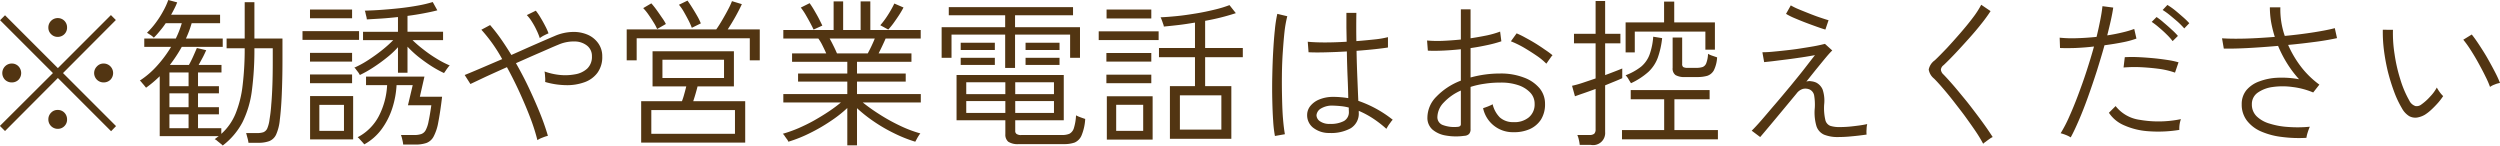
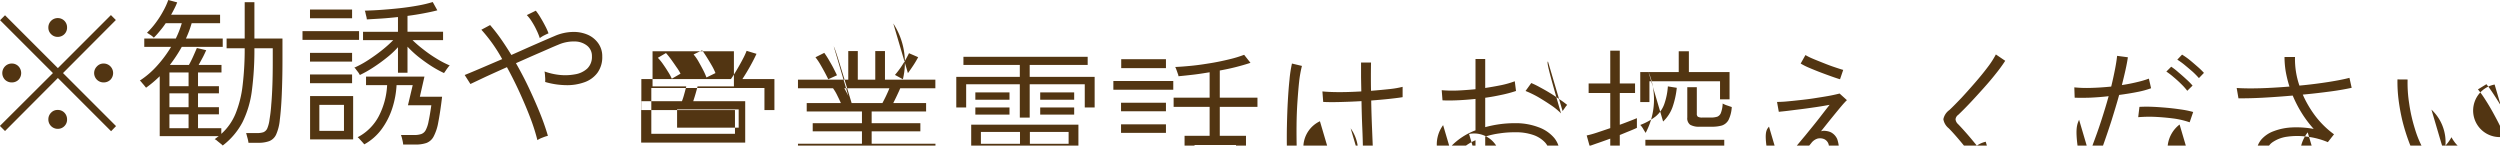
<svg xmlns="http://www.w3.org/2000/svg" width="283.31" height="16.5" viewBox="0 0 283.31 16.5">
  <defs>
    <style>
      .cls-1 {
        fill: #523512;
        fill-rule: evenodd;
      }
    </style>
  </defs>
-   <path id="information-txt.svg" class="cls-1" d="M1162.84,6737.17l-6.01-6.01,5.99-6.01-0.56-.56-6.01,6.01-5.99-5.99-0.56.56,5.99,5.99-6.01,5.99,0.58,0.58,5.99-6.01,6.03,6.03Zm-11.05-5.25a1.113,1.113,0,0,0,0-1.52,1.035,1.035,0,0,0-.76-0.32,1.057,1.057,0,0,0-.77.32,1.087,1.087,0,0,0,0,1.52,1.08,1.08,0,0,0,.77.3A1.057,1.057,0,0,0,1151.79,6731.92Zm10.41,0a1.087,1.087,0,0,0,0-1.52,1.057,1.057,0,0,0-.77-0.32,1,1,0,0,0-.75.32,1.06,1.06,0,0,0,.75,1.82A1.08,1.08,0,0,0,1162.2,6731.92Zm-5.21,5.25a1.018,1.018,0,0,0,.3-0.75,1.08,1.08,0,0,0-.3-0.77,1.026,1.026,0,0,0-.76-0.31,0.989,0.989,0,0,0-.75.31,1.048,1.048,0,0,0-.31.77,1.058,1.058,0,0,0,1.06,1.06A1.026,1.026,0,0,0,1156.99,6737.17Zm0-10.42a1.041,1.041,0,0,0,.3-0.76,1.042,1.042,0,0,0-1.06-1.06,1.058,1.058,0,0,0-1.06,1.06,1.01,1.01,0,0,0,.31.76,1.026,1.026,0,0,0,.75.31A1.066,1.066,0,0,0,1156.99,6726.75Zm20.18,9.98a11.218,11.218,0,0,0,1.06-3.55,35.583,35.583,0,0,0,.29-4.83h2.08v1.55c0,0.9-.01,1.76-0.04,2.59s-0.07,1.58-.13,2.24a15.89,15.89,0,0,1-.19,1.65,3.779,3.779,0,0,1-.27,1.07,0.825,0.825,0,0,1-.45.42,2.246,2.246,0,0,1-.7.09h-1.24c0.04,0.11.08,0.28,0.14,0.5a4.1,4.1,0,0,1,.13.6h1.1a3.482,3.482,0,0,0,1.26-.19,1.453,1.453,0,0,0,.77-0.74,5.277,5.277,0,0,0,.42-1.68c0.09-.71.17-1.65,0.22-2.83s0.08-2.46.08-3.83v-2.54h-3.18v-4.12h-1.1v4.12h-2.05v1.1h2.05a34.36,34.36,0,0,1-.23,4.16,12.266,12.266,0,0,1-.79,3.21,6.254,6.254,0,0,1-1.63,2.33v-0.64h-2.64v-1.57h2.37v-0.81h-2.37v-1.57h2.37v-0.81h-2.37v-1.56h2.66v-0.85h-2.59c0.15-.27.31-0.56,0.46-0.84s0.28-.57.4-0.83l-1.06-.25c-0.11.26-.25,0.58-0.41,0.94s-0.33.69-.49,0.98h-2.16a16.482,16.482,0,0,0,1.35-2.05h4.64v-0.94h-4.17c0.13-.28.25-0.57,0.36-0.86s0.2-.58.29-0.88h3.22v-0.96h-5.55c0.14-.24.26-0.47,0.38-0.71a6.974,6.974,0,0,0,.31-0.69l-1.01-.27a7.883,7.883,0,0,1-.56,1.23,10.62,10.62,0,0,1-.86,1.35,8.777,8.777,0,0,1-.99,1.13c0.09,0.06.22,0.14,0.39,0.25a2.184,2.184,0,0,1,.38.31,8.808,8.808,0,0,0,.7-0.78,9.226,9.226,0,0,0,.65-0.86h1.82a10.717,10.717,0,0,1-.68,1.74h-3.57v0.94h3.04a13.657,13.657,0,0,1-1.57,2.12,9.773,9.773,0,0,1-1.97,1.7,1.125,1.125,0,0,1,.21.22c0.1,0.12.2,0.23,0.29,0.34s0.16,0.2.2,0.25c0.28-.2.54-0.4,0.8-0.62s0.51-.45.75-0.68v6.79h6.69a2.391,2.391,0,0,0-.22.16l-0.24.18a1.03,1.03,0,0,1,.28.19c0.12,0.1.25,0.2,0.37,0.3a1.73,1.73,0,0,1,.26.23A7.986,7.986,0,0,0,1177.17,6736.73Zm-8.28-.89h2.17v1.57h-2.17v-1.57Zm0-2.38h2.17v1.57h-2.17v-1.57Zm0-2.37h2.17v1.56h-2.17v-1.56Zm23.07-.55a18.153,18.153,0,0,0,1.54-1.11,10.08,10.08,0,0,0,1.29-1.2v2.89h1.08v-2.95a11.611,11.611,0,0,0,1.24,1.15c0.47,0.37.95,0.72,1.45,1.04a12.511,12.511,0,0,0,1.45.8c0.03-.05.09-0.13,0.18-0.26a4.444,4.444,0,0,1,.27-0.38,0.908,0.908,0,0,1,.2-0.22,10.859,10.859,0,0,1-1.5-.78,14.766,14.766,0,0,1-1.5-1.04,14.114,14.114,0,0,1-1.22-1.05h3.46v-0.95h-4.03v-1.8c0.63-.08,1.25-0.18,1.83-0.29s1.11-.22,1.55-0.34l-0.52-.94a13.965,13.965,0,0,1-1.68.4q-0.99.18-2.07,0.3c-0.73.08-1.44,0.14-2.13,0.19s-1.3.07-1.82,0.09a0.991,0.991,0,0,1,.08.26c0.03,0.14.06,0.28,0.1,0.42a1.873,1.873,0,0,1,.05.31c0.49-.03,1.04-0.06,1.66-0.1s1.23-.1,1.87-0.17v1.67h-3.96v0.95h3.42a13.735,13.735,0,0,1-1.25,1.12c-0.51.41-1.05,0.79-1.6,1.15a11.236,11.236,0,0,1-1.56.85,0.569,0.569,0,0,1,.2.21c0.09,0.11.18,0.23,0.27,0.35a2.555,2.555,0,0,1,.16.27A12.975,12.975,0,0,0,1191.96,6730.54Zm4.81,8.72a3.715,3.715,0,0,0,1.25-.18,1.536,1.536,0,0,0,.81-0.73,5.431,5.431,0,0,0,.53-1.63c0.14-.72.29-1.68,0.43-2.88h-2.52l0.52-2.28h-6.62v0.97h2.39a8.547,8.547,0,0,1-.92,3.47,5.623,5.623,0,0,1-2.42,2.43,1.219,1.219,0,0,1,.22.21l0.32,0.35c0.1,0.12.18,0.2,0.21,0.25a6.073,6.073,0,0,0,1.98-1.74,8.334,8.334,0,0,0,1.19-2.34,10.264,10.264,0,0,0,.49-2.63h1.83l-0.54,2.28h2.65c-0.11.76-.21,1.36-0.31,1.81a3.387,3.387,0,0,1-.33,1.01,0.923,0.923,0,0,1-.5.44,2.417,2.417,0,0,1-.79.11h-1.51a3.14,3.14,0,0,1,.15.52,3.183,3.183,0,0,1,.1.56h1.39Zm-7.06-.58v-4.91h-4.88v4.91h4.88Zm-3.83-3.92h2.79v2.95h-2.79v-2.95Zm4.5-7.36v-0.99h-6.41v0.99h6.41Zm-0.79,4.91v-0.99h-4.77v0.99h4.77Zm0-2.45v-0.99h-4.77v0.99h4.77Zm0-4.91v-0.99h-4.77v0.99h4.77Zm21.59,13.52a4.169,4.169,0,0,1,.6-0.2,26.657,26.657,0,0,0-.88-2.52c-0.37-.92-0.79-1.87-1.25-2.85s-0.96-1.93-1.49-2.86c0.91-.4,1.8-0.8,2.66-1.17s1.56-.69,2.11-0.91a4.352,4.352,0,0,1,1.93-.38,2.271,2.271,0,0,1,1.38.49,1.479,1.479,0,0,1,.53,1.18,1.839,1.839,0,0,1-.53,1.4,2.662,2.662,0,0,1-1.37.65,6.1,6.1,0,0,1-1.77.07,7.3,7.3,0,0,1-1.7-.39,3.715,3.715,0,0,1,.06.59,3.081,3.081,0,0,1,.01.6,8.875,8.875,0,0,0,2.34.36,5.717,5.717,0,0,0,2.08-.32,3.122,3.122,0,0,0,1.49-1.06,3,3,0,0,0,.56-1.88,2.494,2.494,0,0,0-.45-1.48,2.858,2.858,0,0,0-1.19-.97,4.035,4.035,0,0,0-1.74-.32,5.437,5.437,0,0,0-2.06.48c-0.55.23-1.26,0.54-2.13,0.92s-1.78.79-2.73,1.21c-0.41-.67-0.82-1.3-1.22-1.87s-0.81-1.08-1.19-1.52l-0.99.53a17.327,17.327,0,0,1,2.36,3.33c-0.87.37-1.68,0.72-2.43,1.04s-1.37.58-1.82,0.76l0.65,1.02,1.73-.82c0.74-.34,1.54-0.7,2.41-1.09,0.51,0.94,1,1.91,1.45,2.9s0.86,1.96,1.21,2.88a21.674,21.674,0,0,1,.79,2.49A2.7,2.7,0,0,1,1211.18,6738.47Zm0.15-11.57c0.22-.11.39-0.19,0.52-0.24a6.146,6.146,0,0,0-.37-0.83c-0.16-.31-0.33-0.62-0.52-0.93a6.649,6.649,0,0,0-.55-0.81l-1.02.5a4.189,4.189,0,0,1,.59.77,7.909,7.909,0,0,1,.52.95,6.386,6.386,0,0,1,.36.89A3.274,3.274,0,0,1,1211.33,6726.9Zm22.81,12.14v-4.69h-5.89c0.08-.24.17-0.52,0.26-0.83s0.17-.6.23-0.85h4.12v-3.98h-9.22v3.98h3.82c-0.06.25-.13,0.53-0.22,0.84a7.554,7.554,0,0,1-.27.84h-4.62v4.69h11.79Zm-10.64-3.69h9.48v2.69h-9.48v-2.69Zm-1.66-5.63v-2.5h12.82v2.5h1.13v-3.51h-3.63c0.3-.46.6-0.95,0.9-1.49s0.53-1,.7-1.37l-1.12-.34a7.827,7.827,0,0,1-.42.91c-0.2.39-.42,0.78-0.66,1.19s-0.47.78-.7,1.1h-10.15v3.51h1.13Zm2.92-.07h6.98v2.07h-6.98v-2.07Zm4.35-4.12a6.318,6.318,0,0,0-.41-0.84c-0.18-.32-0.37-0.63-0.57-0.95s-0.37-.57-0.53-0.79l-0.97.47a5.026,5.026,0,0,1,.54.77q0.285,0.5.54,0.99a7.9,7.9,0,0,1,.38.85Zm-3.96.07a5.026,5.026,0,0,0-.45-0.73c-0.19-.28-0.39-0.57-0.6-0.86s-0.41-.54-0.6-0.75l-0.92.54a5.648,5.648,0,0,1,.56.68c0.2,0.29.4,0.58,0.58,0.88a5.59,5.59,0,0,1,.44.81Zm21.66,13.75v-4.21a16.315,16.315,0,0,0,1.91,1.51,17.777,17.777,0,0,0,2.29,1.33,15.8,15.8,0,0,0,2.4.96q0.045-.075.15-0.27a4.361,4.361,0,0,1,.24-0.41,1.737,1.737,0,0,1,.19-0.26,14.01,14.01,0,0,1-2.34-.89,20.685,20.685,0,0,1-2.32-1.29,20.153,20.153,0,0,1-1.87-1.33h6.58v-0.95h-7.23v-1.41h5.52v-0.92h-5.52v-1.33h6.17v-0.95h-3.72c0.13-.27.27-0.54,0.41-0.84s0.27-.57.38-0.84h3.98v-0.97h-5.71v-3.24h-1.1v3.24h-1.98v-3.24h-1.08v3.24h-5.7v0.97h3.97a5.1,5.1,0,0,1,.48.81c0.15,0.3.29,0.59,0.41,0.87h-3.87v0.95h6.26v1.33h-5.58v0.92h5.58v1.41h-7.25v0.95h6.53a16.065,16.065,0,0,1-1.36,1.01c-0.52.35-1.08,0.69-1.66,1.02s-1.19.62-1.8,0.89a15.192,15.192,0,0,1-1.77.63,1,1,0,0,1,.21.25c0.09,0.13.18,0.26,0.27,0.38a0.958,0.958,0,0,1,.15.27,15.38,15.38,0,0,0,2.43-.97,19.482,19.482,0,0,0,2.32-1.34,14.229,14.229,0,0,0,1.93-1.51v4.23h1.1Zm-2.64-11.22c-0.15-.31-0.3-0.6-0.46-0.88h5.11c-0.1.27-.23,0.55-0.37,0.85s-0.29.58-.42,0.83h-3.49C1244.44,6728.7,1244.32,6728.43,1244.17,6728.13Zm6.75-2.59c0.21-.29.42-0.59,0.63-0.91s0.39-.63.53-0.9l-1.04-.45a11.733,11.733,0,0,1-.71,1.27,9.444,9.444,0,0,1-.88,1.19l0.9,0.49A8.074,8.074,0,0,0,1250.92,6725.54Zm-8.04.24c-0.08-.18-0.21-0.43-0.37-0.75s-0.35-.64-0.54-0.97-0.37-.6-0.53-0.82l-1,.5a6.649,6.649,0,0,1,.55.81c0.18,0.31.36,0.63,0.52,0.93s0.29,0.56.38,0.75Zm27.4,13.43a3.448,3.448,0,0,0,1.2-.18,1.521,1.521,0,0,0,.77-0.79,5.641,5.641,0,0,0,.42-1.88c-0.15-.05-0.33-0.11-0.54-0.19a3.506,3.506,0,0,1-.5-0.22,5.751,5.751,0,0,1-.25,1.47,1.075,1.075,0,0,1-.5.62,2.139,2.139,0,0,1-.83.14h-4.61a0.849,0.849,0,0,1-.56-0.13,0.4,0.4,0,0,1-.14-0.34v-1.2h5.5v-5.13h-12.15v5.13h5.53v1.58a1.044,1.044,0,0,0,.33.85,1.96,1.96,0,0,0,1.2.27h5.13Zm-5.56-8.63v-3.78h6.24v2.63h1.12v-3.47h-7.36v-1.35h6.57v-0.92h-14.08v0.92h6.39v1.35h-7.2v3.47h1.12v-2.63h6.08v3.78h1.12Zm-5.53,3.75h4.43v1.35h-4.43v-1.35Zm0-2.13h4.43v1.35h-4.43v-1.35Zm5.55,2.13h4.39v1.35h-4.39v-1.35Zm0-2.13h4.39v1.35h-4.39v-1.35Zm-2.31-3.65v-0.83h-3.87v0.83h3.87Zm7.33,0v-0.83h-3.85v0.83h3.85Zm-7.33,1.69v-0.81h-3.87v0.81h3.87Zm7.33,0v-0.81h-3.85v0.81h3.85Zm19.47,8.37v-5.97h-2.97v-3.28h4.27v-1.04h-4.27v-3.08a25.217,25.217,0,0,0,3.48-.87l-0.72-.91a13.235,13.235,0,0,1-1.68.51c-0.66.16-1.35,0.31-2.09,0.43s-1.46.23-2.17,0.3-1.33.12-1.87,0.14a1.582,1.582,0,0,1,.13.3c0.06,0.15.11,0.3,0.16,0.45a0.932,0.932,0,0,1,.08.3c0.53-.05,1.1-0.11,1.7-0.18s1.21-.17,1.83-0.27v2.88h-4.08v1.04h4.08v3.28h-2.84v5.97h6.96Zm-8.92.09v-4.91h-5.19v4.91h5.19Zm3.09-5.02h4.7v3.89h-4.7v-3.89Zm-7.22,1.08h3.06v2.95h-3.06v-2.95Zm4.81-7.34v-0.99h-6.79v0.99h6.79Zm-0.83-2.45v-1.01h-5.07v1.01h5.07Zm0,7.34v-0.97h-5.09v0.97h5.09Zm0-2.45v-0.97h-5.09v0.97h5.09Zm22.59,7.56a1.947,1.947,0,0,0,.92-1.8v-0.18a10.339,10.339,0,0,1,1.53.81,12.5,12.5,0,0,1,1.6,1.23c0.03-.06.09-0.16,0.18-0.31s0.2-.29.31-0.44a1.75,1.75,0,0,1,.23-0.28,13.09,13.09,0,0,0-3.9-2.14c-0.03-.64-0.06-1.44-0.1-2.4s-0.08-2.06-.1-3.27c0.77-.06,1.47-0.12,2.1-0.19s1.13-.13,1.46-0.19v-1.17a10.177,10.177,0,0,1-1.44.25c-0.65.07-1.36,0.14-2.14,0.2-0.02-1.01-.02-2.07,0-3.2h-1.13v1.69c0.01,0.54.02,1.07,0.03,1.58-0.85.05-1.68,0.08-2.47,0.08s-1.45-.03-1.94-0.08l0.09,1.19c0.53,0.03,1.18.03,1.95,0.01s1.57-.05,2.39-0.1c0.02,1.13.05,2.14,0.09,3.04s0.06,1.65.07,2.25c-0.26-.04-0.54-0.08-0.82-0.1a7.811,7.811,0,0,0-.83-0.04,4.055,4.055,0,0,0-1.65.3,2.486,2.486,0,0,0-1.02.76,1.627,1.627,0,0,0-.34.99,1.8,1.8,0,0,0,.64,1.41,2.9,2.9,0,0,0,1.88.63A4.606,4.606,0,0,0,1302.75,6737.42Zm-7.45.67c-0.08-.43-0.15-1-0.21-1.69s-0.09-1.47-.11-2.32-0.03-1.73-.02-2.64,0.04-1.79.1-2.65,0.12-1.64.2-2.35a13.319,13.319,0,0,1,.31-1.72l-1.13-.27a14.26,14.26,0,0,0-.28,1.84c-0.08.75-.14,1.57-0.19,2.46s-0.08,1.8-.1,2.73-0.02,1.84,0,2.71,0.05,1.67.1,2.38a13.687,13.687,0,0,0,.2,1.72Zm3.97-1.47a0.849,0.849,0,0,1-.39-0.69,0.992,0.992,0,0,1,.5-0.75,2.467,2.467,0,0,1,1.41-.33c0.3,0.01.59,0.03,0.88,0.06a5.313,5.313,0,0,1,.87.16v0.27a1.275,1.275,0,0,1,.01.19,1.143,1.143,0,0,1-.55,1.06,3.166,3.166,0,0,1-1.59.33A1.845,1.845,0,0,1,1299.27,6736.62Zm16.9,1.44a0.78,0.78,0,0,0,.17-0.56v-4.77a9.269,9.269,0,0,1,1.59-.36,11.124,11.124,0,0,1,1.76-.13,6.02,6.02,0,0,1,2.02.28,3.3,3.3,0,0,1,1.38.84,1.813,1.813,0,0,1,.51,1.29,1.892,1.892,0,0,1-.67,1.54,2.541,2.541,0,0,1-1.73.53,2.24,2.24,0,0,1-1.54-.53,3.164,3.164,0,0,1-.82-1.5,1.4,1.4,0,0,1-.29.15,4.22,4.22,0,0,1-.45.18c-0.15.06-.26,0.09-0.34,0.12a3.429,3.429,0,0,0,3.44,2.72,4.334,4.334,0,0,0,1.85-.35,2.965,2.965,0,0,0,1.27-1.08,3.253,3.253,0,0,0,.46-1.78,2.748,2.748,0,0,0-.63-1.78,4.206,4.206,0,0,0-1.79-1.21,7.248,7.248,0,0,0-2.67-.45,12.542,12.542,0,0,0-1.75.12,12.928,12.928,0,0,0-1.6.33v-3.33c0.66-.09,1.29-0.21,1.89-0.34a13.976,13.976,0,0,0,1.6-.43l-0.14-1.1a10.509,10.509,0,0,1-1.49.43q-0.885.18-1.86,0.33v-3.28h-1.1v3.42q-1.05.105-2.07,0.15a13.932,13.932,0,0,1-1.76-.04l0.09,1.15c0.56,0.03,1.16.02,1.8-.01s1.28-.08,1.94-0.15v3.56a7.521,7.521,0,0,0-2.76,1.8,3.387,3.387,0,0,0-1.03,2.36,1.759,1.759,0,0,0,.57,1.38,3.086,3.086,0,0,0,1.53.68,6.6,6.6,0,0,0,2.09.03A0.787,0.787,0,0,0,1316.17,6738.06Zm-2.94-1a0.934,0.934,0,0,1-.65-0.91,2.446,2.446,0,0,1,.72-1.65,5.881,5.881,0,0,1,1.94-1.36v3.78a0.3,0.3,0,0,1-.09.25,0.6,0.6,0,0,1-.34.09A3.664,3.664,0,0,1,1313.23,6737.06Zm11.88-7.22c0.09-.14.2-0.28,0.3-0.43s0.18-.23.22-0.27a9.739,9.739,0,0,0-.86-0.63c-0.34-.24-0.7-0.48-1.09-0.72s-0.77-.45-1.14-0.65a9.632,9.632,0,0,0-.98-0.48l-0.65.9a11.437,11.437,0,0,1,1.43.69q0.765,0.45,1.47.93a7.154,7.154,0,0,1,1.12.92C1324.95,6730.06,1325.01,6729.98,1325.11,6729.84Zm4.86,9.46a1.367,1.367,0,0,0,1.62-1.46v-5.29c0.42-.17.8-0.33,1.15-0.47s0.61-.26.79-0.34v-1.1c-0.19.08-.46,0.19-0.8,0.32s-0.72.28-1.14,0.43v-3.6h1.73v-1.08h-1.73v-3.72h-1.08v3.72h-2.45v1.08h2.45v3.98c-0.53.18-1.03,0.35-1.51,0.51s-0.87.26-1.16,0.32l0.33,1.19c0.17-.06.47-0.17,0.91-0.32s0.91-.32,1.43-0.51v4.59a0.668,0.668,0,0,1-.16.49,0.853,0.853,0,0,1-.54.14h-1.37a3.019,3.019,0,0,1,.17.53,4.27,4.27,0,0,1,.1.59h1.26Zm14.4-.63v-1.05h-4.93v-3.49h3.99v-1.04h-8.94v1.04h3.79v3.49h-4.78v1.05h10.87Zm-9.42-9.85v-2.36h8v2.05h1.08v-3.09h-4.61v-2.36h-1.15v2.36h-4.36v3.4h1.04Zm7.1,2.79a3.973,3.973,0,0,0,1.12-.14,1.348,1.348,0,0,0,.74-0.62,3.8,3.8,0,0,0,.37-1.47c-0.15-.05-0.32-0.11-0.53-0.18a2.716,2.716,0,0,1-.5-0.22,3.3,3.3,0,0,1-.2,1.06,0.742,0.742,0,0,1-.4.43,2.235,2.235,0,0,1-.71.1h-0.97a1.039,1.039,0,0,1-.53-0.09,0.431,0.431,0,0,1-.12-0.36v-2.99h-1.08v3.44a0.907,0.907,0,0,0,.33.82,2.021,2.021,0,0,0,1.09.22h1.39Zm-5.55-.59a4.189,4.189,0,0,0,1.06-1.61,9.659,9.659,0,0,0,.49-2.21l-1.01-.16a7.53,7.53,0,0,1-.42,2.04,3.247,3.247,0,0,1-.96,1.36,6.606,6.606,0,0,1-1.75.97,2.2,2.2,0,0,1,.33.44c0.1,0.18.2,0.33,0.28,0.46A8.072,8.072,0,0,0,1336.5,6731.02Zm13.66,6.21c0.44-.52.92-1.1,1.46-1.75s1.09-1.31,1.66-2a1.4,1.4,0,0,1,.74-0.53,1.244,1.244,0,0,1,.72.06,0.927,0.927,0,0,1,.53.65,6.206,6.206,0,0,1,.08,1.44,5.474,5.474,0,0,0,.18,2.05,1.6,1.6,0,0,0,.87.99,4.094,4.094,0,0,0,1.61.27,14.829,14.829,0,0,0,1.5-.08c0.58-.05,1.15-0.12,1.71-0.2a3.052,3.052,0,0,1,0-.61,2.528,2.528,0,0,1,.07-0.58c-0.27.06-.59,0.12-0.98,0.17s-0.78.1-1.16,0.13-0.72.04-.99,0.04a3.4,3.4,0,0,1-1.06-.14,0.94,0.94,0,0,1-.56-0.69,5.91,5.91,0,0,1-.13-1.71,3.972,3.972,0,0,0-.18-1.73,1.589,1.589,0,0,0-.72-0.77,1.8,1.8,0,0,0-.57-0.15,1.058,1.058,0,0,0-.55.04c0.41-.51.81-1.02,1.21-1.51s0.75-.92,1.06-1.29,0.54-.61.67-0.73l-0.83-.75c-0.36.09-.79,0.19-1.3,0.28s-1.03.17-1.6,0.26-1.11.15-1.65,0.21-1.04.11-1.48,0.15-0.8.05-1.06,0.05l0.2,1.12c0.26-.03.62-0.06,1.09-0.12s0.96-.12,1.52-0.19,1.1-.15,1.65-0.23,1.05-.17,1.5-0.25c-0.32.4-.72,0.92-1.2,1.54s-1.02,1.27-1.58,1.96c-0.58.69-1.14,1.37-1.71,2.03s-1.08,1.27-1.54,1.8-0.85.95-1.14,1.23l0.96,0.72C1349.4,6738.14,1349.73,6737.74,1350.16,6737.23Zm6.75-12.06c-0.24-.06-0.56-0.17-0.98-0.31s-0.84-.3-1.29-0.48-0.86-.34-1.23-0.5a6.871,6.871,0,0,1-.78-0.39l-0.54.96a7.17,7.17,0,0,0,.86.44c0.4,0.17.83,0.35,1.3,0.53s0.91,0.34,1.33.49,0.75,0.26.97,0.32Zm17.81,13.77q0.21-.165.45-0.33a1.753,1.753,0,0,1,.34-0.2c-0.22-.34-0.49-0.75-0.83-1.23s-0.71-.98-1.12-1.52-0.82-1.08-1.26-1.61-0.85-1.04-1.26-1.51-0.78-.88-1.11-1.22a0.85,0.85,0,0,1-.29-0.55,0.718,0.718,0,0,1,.31-0.51c0.39-.37.84-0.82,1.34-1.35s1-1.08,1.52-1.66,0.99-1.13,1.42-1.68a16.961,16.961,0,0,0,1.04-1.43l-1.06-.72a10.091,10.091,0,0,1-.95,1.47c-0.42.56-.89,1.13-1.41,1.73s-1.03,1.17-1.53,1.71c-0.52.54-.97,1.01-1.38,1.39a1.69,1.69,0,0,0-.68,1.04,1.658,1.658,0,0,0,.61,1.03c0.32,0.32.68,0.72,1.09,1.2s0.82,0.98,1.25,1.54,0.87,1.11,1.27,1.67,0.79,1.1,1.13,1.61a15.337,15.337,0,0,1,.82,1.36A1.9,1.9,0,0,1,1374.72,6738.94Zm10.58-2.49q0.51-1.185,1.02-2.61t0.99-2.91c0.31-1,.61-1.97.87-2.92,0.74-.1,1.44-0.21,2.08-0.34a9.877,9.877,0,0,0,1.54-.42l-0.25-1.09a10.843,10.843,0,0,1-1.36.4c-0.54.13-1.1,0.24-1.7,0.33,0.15-.6.29-1.17,0.41-1.71s0.21-1.02.27-1.44l-1.22-.16c-0.05.46-.13,0.98-0.25,1.58s-0.25,1.22-.42,1.9c-0.77.08-1.52,0.13-2.27,0.15a13.987,13.987,0,0,1-1.91-.06l0.04,1.17q0.69,0.03,1.71,0c0.68-.03,1.4-0.08,2.14-0.17-0.25.92-.54,1.85-0.85,2.81s-0.65,1.89-.98,2.77-0.67,1.7-1,2.43a14.89,14.89,0,0,1-.95,1.82,4.783,4.783,0,0,1,.58.19,2.911,2.911,0,0,1,.56.28C1384.65,6737.91,1384.96,6737.24,1385.3,6736.45Zm11.39,0.54a3.192,3.192,0,0,1,.15-0.61,12.481,12.481,0,0,1-4.66.08,4.179,4.179,0,0,1-2.74-1.56l-0.76.76a3.877,3.877,0,0,0,1.7,1.41,8.092,8.092,0,0,0,2.74.68,14.939,14.939,0,0,0,3.54-.15A3.5,3.5,0,0,1,1396.69,6736.99Zm-0.12-7.05a10.367,10.367,0,0,0-1.36-.28c-0.54-.08-1.09-0.15-1.67-0.2s-1.13-.09-1.66-0.11-1-.01-1.4.01l-0.14,1.17a15.266,15.266,0,0,1,1.84-.04q1.035,0.045,2.1.18a9.391,9.391,0,0,1,1.89.44Zm1.22-4.43a8.022,8.022,0,0,0-.71-0.69c-0.31-.27-0.62-0.54-0.94-0.8a8.223,8.223,0,0,0-.83-0.58l-0.54.57a8.389,8.389,0,0,1,.82.59c0.3,0.25.6,0.5,0.9,0.76a9.973,9.973,0,0,1,.73.74Zm-1.29,1.44a7.3,7.3,0,0,0-.69-0.7c-0.3-.28-0.61-0.55-0.93-0.82a7.09,7.09,0,0,0-.8-0.62l-0.55.55a8.034,8.034,0,0,1,.81.62c0.3,0.25.59,0.51,0.87,0.79a6.527,6.527,0,0,1,.69.77Zm14.71,10.93a5.512,5.512,0,0,1,.24-0.64,14.158,14.158,0,0,1-2.43.03,8.717,8.717,0,0,1-2.12-.38,3.522,3.522,0,0,1-1.48-.83,1.862,1.862,0,0,1-.54-1.37,1.561,1.561,0,0,1,.65-1.3,3.809,3.809,0,0,1,1.7-.65,8.138,8.138,0,0,1,2.26,0,8.609,8.609,0,0,1,2.34.62l0.7-.89a10.245,10.245,0,0,1-2.06-2,12.007,12.007,0,0,1-1.48-2.5c1.13-.1,2.18-0.23,3.17-0.36s1.77-.28,2.37-0.41l-0.25-1.13c-0.56.15-1.36,0.31-2.38,0.47s-2.11.3-3.29,0.41a9.18,9.18,0,0,1-.5-3.24h-1.19a10.332,10.332,0,0,0,.14,1.66,13.449,13.449,0,0,0,.42,1.69c-1.13.09-2.23,0.16-3.29,0.19s-1.96.02-2.69-.03l0.2,1.17c0.79,0.01,1.73-.01,2.82-0.07s2.19-.14,3.33-0.24a13.652,13.652,0,0,0,1.04,2.01,12.459,12.459,0,0,0,1.34,1.77,10.7,10.7,0,0,0-2.43-.17,6.628,6.628,0,0,0-2.09.42,3.409,3.409,0,0,0-1.45.99,2.459,2.459,0,0,0-.53,1.59,2.975,2.975,0,0,0,.59,1.86,4.069,4.069,0,0,0,1.61,1.23,8.324,8.324,0,0,0,2.35.62,14.924,14.924,0,0,0,2.78.1A4.1,4.1,0,0,1,1411.21,6737.88Zm14.02-2.58c0.26-.24.51-0.5,0.75-0.77a7.36,7.36,0,0,0,.58-0.76,3.15,3.15,0,0,1-.39-0.45,4.3,4.3,0,0,1-.33-0.52,4.639,4.639,0,0,1-.76,1.03,5.906,5.906,0,0,1-.99.89,0.855,0.855,0,0,1-.67.18,1.189,1.189,0,0,1-.7-0.63,11.491,11.491,0,0,1-1.02-2.41,18,18,0,0,1-.65-2.86,14.753,14.753,0,0,1-.18-2.74l-1.15-.01a16.331,16.331,0,0,0,.12,2.26,22.659,22.659,0,0,0,.43,2.39,21.88,21.88,0,0,0,.7,2.29,11.41,11.41,0,0,0,.91,1.95,2.368,2.368,0,0,0,.83.9,1.45,1.45,0,0,0,.9.16,2.593,2.593,0,0,0,.88-0.32A5.032,5.032,0,0,0,1425.23,6735.3Zm7.16-2.84a2.6,2.6,0,0,1,.61-0.18,12.1,12.1,0,0,0-.55-1.2c-0.25-.49-0.53-1-0.84-1.55s-0.64-1.06-.96-1.55-0.6-.88-0.85-1.19l-0.96.59a11.557,11.557,0,0,1,.82,1.14c0.31,0.48.61,0.98,0.9,1.51s0.56,1.03.79,1.51a10.087,10.087,0,0,1,.52,1.19A1.928,1.928,0,0,1,1432.39,6732.46Z" transform="translate(-1149.69 -6722.88)" />
+   <path id="information-txt.svg" class="cls-1" d="M1162.84,6737.17l-6.01-6.01,5.99-6.01-0.56-.56-6.01,6.01-5.99-5.99-0.56.56,5.99,5.99-6.01,5.99,0.58,0.58,5.99-6.01,6.03,6.03Zm-11.05-5.25a1.113,1.113,0,0,0,0-1.52,1.035,1.035,0,0,0-.76-0.32,1.057,1.057,0,0,0-.77.32,1.087,1.087,0,0,0,0,1.52,1.08,1.08,0,0,0,.77.3A1.057,1.057,0,0,0,1151.79,6731.92Zm10.41,0a1.087,1.087,0,0,0,0-1.52,1.057,1.057,0,0,0-.77-0.32,1,1,0,0,0-.75.32,1.06,1.06,0,0,0,.75,1.82A1.08,1.08,0,0,0,1162.2,6731.92Zm-5.21,5.25a1.018,1.018,0,0,0,.3-0.75,1.08,1.08,0,0,0-.3-0.77,1.026,1.026,0,0,0-.76-0.31,0.989,0.989,0,0,0-.75.31,1.048,1.048,0,0,0-.31.77,1.058,1.058,0,0,0,1.06,1.06A1.026,1.026,0,0,0,1156.99,6737.17Zm0-10.42a1.041,1.041,0,0,0,.3-0.76,1.042,1.042,0,0,0-1.06-1.06,1.058,1.058,0,0,0-1.06,1.06,1.01,1.01,0,0,0,.31.76,1.026,1.026,0,0,0,.75.31A1.066,1.066,0,0,0,1156.99,6726.75Zm20.18,9.98a11.218,11.218,0,0,0,1.06-3.55,35.583,35.583,0,0,0,.29-4.83h2.08v1.55c0,0.9-.01,1.76-0.04,2.59s-0.07,1.58-.13,2.24a15.89,15.89,0,0,1-.19,1.65,3.779,3.779,0,0,1-.27,1.07,0.825,0.825,0,0,1-.45.42,2.246,2.246,0,0,1-.7.09h-1.24c0.04,0.11.08,0.28,0.14,0.5a4.1,4.1,0,0,1,.13.6h1.1a3.482,3.482,0,0,0,1.26-.19,1.453,1.453,0,0,0,.77-0.74,5.277,5.277,0,0,0,.42-1.68c0.09-.71.17-1.65,0.22-2.83s0.08-2.46.08-3.83v-2.54h-3.18v-4.12h-1.1v4.12h-2.05v1.1h2.05a34.36,34.36,0,0,1-.23,4.16,12.266,12.266,0,0,1-.79,3.21,6.254,6.254,0,0,1-1.63,2.33v-0.64h-2.64v-1.57h2.37v-0.81h-2.37v-1.57h2.37v-0.81h-2.37v-1.56h2.66v-0.85h-2.59c0.15-.27.31-0.56,0.46-0.84s0.28-.57.4-0.83l-1.06-.25c-0.11.26-.25,0.58-0.41,0.94s-0.33.69-.49,0.98h-2.16a16.482,16.482,0,0,0,1.35-2.05h4.64v-0.94h-4.17c0.13-.28.25-0.57,0.36-0.86s0.2-.58.29-0.88h3.22v-0.96h-5.55c0.14-.24.26-0.47,0.38-0.71a6.974,6.974,0,0,0,.31-0.69l-1.01-.27a7.883,7.883,0,0,1-.56,1.23,10.62,10.62,0,0,1-.86,1.35,8.777,8.777,0,0,1-.99,1.13c0.09,0.06.22,0.14,0.39,0.25a2.184,2.184,0,0,1,.38.31,8.808,8.808,0,0,0,.7-0.78,9.226,9.226,0,0,0,.65-0.86h1.82a10.717,10.717,0,0,1-.68,1.74h-3.57v0.94h3.04a13.657,13.657,0,0,1-1.57,2.12,9.773,9.773,0,0,1-1.97,1.7,1.125,1.125,0,0,1,.21.22c0.1,0.12.2,0.23,0.29,0.34s0.16,0.2.2,0.25c0.28-.2.54-0.4,0.8-0.62s0.51-.45.75-0.68v6.79h6.69a2.391,2.391,0,0,0-.22.16l-0.24.18a1.03,1.03,0,0,1,.28.19c0.12,0.1.25,0.2,0.37,0.3a1.73,1.73,0,0,1,.26.23A7.986,7.986,0,0,0,1177.17,6736.73Zm-8.28-.89h2.17v1.57h-2.17v-1.57Zm0-2.38h2.17v1.57h-2.17v-1.57Zm0-2.37h2.17v1.56h-2.17v-1.56Zm23.07-.55a18.153,18.153,0,0,0,1.54-1.11,10.08,10.08,0,0,0,1.29-1.2v2.89h1.08v-2.95a11.611,11.611,0,0,0,1.24,1.15c0.47,0.37.95,0.72,1.45,1.04a12.511,12.511,0,0,0,1.45.8c0.03-.05.09-0.13,0.18-0.26a4.444,4.444,0,0,1,.27-0.38,0.908,0.908,0,0,1,.2-0.22,10.859,10.859,0,0,1-1.5-.78,14.766,14.766,0,0,1-1.5-1.04,14.114,14.114,0,0,1-1.22-1.05h3.46v-0.95h-4.03v-1.8c0.63-.08,1.25-0.18,1.83-0.29s1.11-.22,1.55-0.34l-0.52-.94a13.965,13.965,0,0,1-1.68.4q-0.99.18-2.07,0.3c-0.73.08-1.44,0.14-2.13,0.19s-1.3.07-1.82,0.09a0.991,0.991,0,0,1,.08.26c0.03,0.14.06,0.28,0.1,0.42a1.873,1.873,0,0,1,.05.31c0.49-.03,1.04-0.06,1.66-0.1s1.23-.1,1.87-0.17v1.67h-3.96v0.95h3.42a13.735,13.735,0,0,1-1.25,1.12c-0.51.41-1.05,0.79-1.6,1.15a11.236,11.236,0,0,1-1.56.85,0.569,0.569,0,0,1,.2.21c0.09,0.11.18,0.23,0.27,0.35a2.555,2.555,0,0,1,.16.27A12.975,12.975,0,0,0,1191.96,6730.54Zm4.81,8.72a3.715,3.715,0,0,0,1.25-.18,1.536,1.536,0,0,0,.81-0.73,5.431,5.431,0,0,0,.53-1.63c0.14-.72.29-1.68,0.43-2.88h-2.52l0.52-2.28h-6.62v0.97h2.39a8.547,8.547,0,0,1-.92,3.47,5.623,5.623,0,0,1-2.42,2.43,1.219,1.219,0,0,1,.22.21l0.32,0.35c0.1,0.12.18,0.2,0.21,0.25a6.073,6.073,0,0,0,1.98-1.74,8.334,8.334,0,0,0,1.19-2.34,10.264,10.264,0,0,0,.49-2.63h1.83l-0.54,2.28h2.65c-0.11.76-.21,1.36-0.31,1.81a3.387,3.387,0,0,1-.33,1.01,0.923,0.923,0,0,1-.5.44,2.417,2.417,0,0,1-.79.11h-1.51a3.14,3.14,0,0,1,.15.52,3.183,3.183,0,0,1,.1.56h1.39Zm-7.06-.58v-4.91h-4.88v4.91h4.88Zm-3.83-3.92h2.79v2.95h-2.79v-2.95Zm4.5-7.36v-0.99h-6.41v0.99h6.41Zm-0.79,4.91v-0.99h-4.77v0.99h4.77Zm0-2.45v-0.99h-4.77v0.99h4.77Zm0-4.91v-0.99h-4.77v0.99h4.77Zm21.59,13.52a4.169,4.169,0,0,1,.6-0.2,26.657,26.657,0,0,0-.88-2.52c-0.37-.92-0.79-1.87-1.25-2.85s-0.96-1.93-1.49-2.86c0.91-.4,1.8-0.8,2.66-1.17s1.56-.69,2.11-0.91a4.352,4.352,0,0,1,1.93-.38,2.271,2.271,0,0,1,1.38.49,1.479,1.479,0,0,1,.53,1.18,1.839,1.839,0,0,1-.53,1.4,2.662,2.662,0,0,1-1.37.65,6.1,6.1,0,0,1-1.77.07,7.3,7.3,0,0,1-1.7-.39,3.715,3.715,0,0,1,.06.59,3.081,3.081,0,0,1,.01.6,8.875,8.875,0,0,0,2.34.36,5.717,5.717,0,0,0,2.08-.32,3.122,3.122,0,0,0,1.49-1.06,3,3,0,0,0,.56-1.88,2.494,2.494,0,0,0-.45-1.48,2.858,2.858,0,0,0-1.19-.97,4.035,4.035,0,0,0-1.74-.32,5.437,5.437,0,0,0-2.06.48c-0.55.23-1.26,0.54-2.13,0.92s-1.78.79-2.73,1.21c-0.41-.67-0.82-1.3-1.22-1.87s-0.81-1.08-1.19-1.52l-0.99.53a17.327,17.327,0,0,1,2.36,3.33c-0.87.37-1.68,0.72-2.43,1.04s-1.37.58-1.82,0.76l0.65,1.02,1.73-.82c0.74-.34,1.54-0.7,2.41-1.09,0.51,0.94,1,1.91,1.45,2.9s0.86,1.96,1.21,2.88a21.674,21.674,0,0,1,.79,2.49A2.7,2.7,0,0,1,1211.18,6738.47Zm0.15-11.57c0.22-.11.39-0.19,0.52-0.24a6.146,6.146,0,0,0-.37-0.83c-0.16-.31-0.33-0.62-0.52-0.93a6.649,6.649,0,0,0-.55-0.81l-1.02.5a4.189,4.189,0,0,1,.59.77,7.909,7.909,0,0,1,.52.95,6.386,6.386,0,0,1,.36.89A3.274,3.274,0,0,1,1211.33,6726.9Zm22.81,12.14v-4.69h-5.89c0.08-.24.17-0.52,0.26-0.83s0.17-.6.23-0.85h4.12v-3.98h-9.22v3.98h3.82c-0.06.25-.13,0.53-0.22,0.84a7.554,7.554,0,0,1-.27.84h-4.62v4.69h11.79Zm-10.64-3.69h9.48v2.69h-9.48v-2.69Zv-2.5h12.82v2.5h1.13v-3.51h-3.63c0.3-.46.6-0.95,0.9-1.49s0.53-1,.7-1.37l-1.12-.34a7.827,7.827,0,0,1-.42.91c-0.2.39-.42,0.78-0.66,1.19s-0.47.78-.7,1.1h-10.15v3.51h1.13Zm2.92-.07h6.98v2.07h-6.98v-2.07Zm4.35-4.12a6.318,6.318,0,0,0-.41-0.84c-0.18-.32-0.37-0.63-0.57-0.95s-0.37-.57-0.53-0.79l-0.97.47a5.026,5.026,0,0,1,.54.77q0.285,0.5.54,0.99a7.9,7.9,0,0,1,.38.85Zm-3.96.07a5.026,5.026,0,0,0-.45-0.73c-0.19-.28-0.39-0.57-0.6-0.86s-0.41-.54-0.6-0.75l-0.92.54a5.648,5.648,0,0,1,.56.68c0.2,0.29.4,0.58,0.58,0.88a5.59,5.59,0,0,1,.44.81Zm21.66,13.75v-4.21a16.315,16.315,0,0,0,1.91,1.51,17.777,17.777,0,0,0,2.29,1.33,15.8,15.8,0,0,0,2.4.96q0.045-.075.15-0.27a4.361,4.361,0,0,1,.24-0.41,1.737,1.737,0,0,1,.19-0.26,14.01,14.01,0,0,1-2.34-.89,20.685,20.685,0,0,1-2.32-1.29,20.153,20.153,0,0,1-1.87-1.33h6.58v-0.95h-7.23v-1.41h5.52v-0.92h-5.52v-1.33h6.17v-0.95h-3.72c0.13-.27.27-0.54,0.41-0.84s0.27-.57.38-0.84h3.98v-0.97h-5.71v-3.24h-1.1v3.24h-1.98v-3.24h-1.08v3.24h-5.7v0.97h3.97a5.1,5.1,0,0,1,.48.81c0.15,0.3.29,0.59,0.41,0.87h-3.87v0.95h6.26v1.33h-5.58v0.92h5.58v1.41h-7.25v0.95h6.53a16.065,16.065,0,0,1-1.36,1.01c-0.52.35-1.08,0.69-1.66,1.02s-1.19.62-1.8,0.89a15.192,15.192,0,0,1-1.77.63,1,1,0,0,1,.21.25c0.09,0.13.18,0.26,0.27,0.38a0.958,0.958,0,0,1,.15.27,15.38,15.38,0,0,0,2.43-.97,19.482,19.482,0,0,0,2.32-1.34,14.229,14.229,0,0,0,1.93-1.51v4.23h1.1Zm-2.64-11.22c-0.15-.31-0.3-0.6-0.46-0.88h5.11c-0.1.27-.23,0.55-0.37,0.85s-0.29.58-.42,0.83h-3.49C1244.44,6728.7,1244.32,6728.43,1244.17,6728.13Zm6.75-2.59c0.21-.29.42-0.59,0.63-0.91s0.39-.63.53-0.9l-1.04-.45a11.733,11.733,0,0,1-.71,1.27,9.444,9.444,0,0,1-.88,1.19l0.9,0.49A8.074,8.074,0,0,0,1250.92,6725.54Zm-8.04.24c-0.08-.18-0.21-0.43-0.37-0.75s-0.35-.64-0.54-0.97-0.37-.6-0.53-0.82l-1,.5a6.649,6.649,0,0,1,.55.81c0.18,0.31.36,0.63,0.52,0.93s0.29,0.56.38,0.75Zm27.4,13.43a3.448,3.448,0,0,0,1.2-.18,1.521,1.521,0,0,0,.77-0.79,5.641,5.641,0,0,0,.42-1.88c-0.15-.05-0.33-0.11-0.54-0.19a3.506,3.506,0,0,1-.5-0.22,5.751,5.751,0,0,1-.25,1.47,1.075,1.075,0,0,1-.5.62,2.139,2.139,0,0,1-.83.14h-4.61a0.849,0.849,0,0,1-.56-0.13,0.4,0.4,0,0,1-.14-0.34v-1.2h5.5v-5.13h-12.15v5.13h5.53v1.58a1.044,1.044,0,0,0,.33.85,1.96,1.96,0,0,0,1.2.27h5.13Zm-5.56-8.63v-3.78h6.24v2.63h1.12v-3.47h-7.36v-1.35h6.57v-0.92h-14.08v0.92h6.39v1.35h-7.2v3.47h1.12v-2.63h6.08v3.78h1.12Zm-5.53,3.75h4.43v1.35h-4.43v-1.35Zm0-2.13h4.43v1.35h-4.43v-1.35Zm5.55,2.13h4.39v1.35h-4.39v-1.35Zm0-2.13h4.39v1.35h-4.39v-1.35Zm-2.31-3.65v-0.83h-3.87v0.83h3.87Zm7.33,0v-0.83h-3.85v0.83h3.85Zm-7.33,1.69v-0.81h-3.87v0.81h3.87Zm7.33,0v-0.81h-3.85v0.81h3.85Zm19.47,8.37v-5.97h-2.97v-3.28h4.27v-1.04h-4.27v-3.08a25.217,25.217,0,0,0,3.48-.87l-0.72-.91a13.235,13.235,0,0,1-1.68.51c-0.66.16-1.35,0.31-2.09,0.43s-1.46.23-2.17,0.3-1.33.12-1.87,0.14a1.582,1.582,0,0,1,.13.3c0.06,0.15.11,0.3,0.16,0.45a0.932,0.932,0,0,1,.08.3c0.53-.05,1.1-0.11,1.7-0.18s1.21-.17,1.83-0.27v2.88h-4.08v1.04h4.08v3.28h-2.84v5.97h6.96Zm-8.92.09v-4.91h-5.19v4.91h5.19Zm3.09-5.02h4.7v3.89h-4.7v-3.89Zm-7.22,1.08h3.06v2.95h-3.06v-2.95Zm4.81-7.34v-0.99h-6.79v0.99h6.79Zm-0.83-2.45v-1.01h-5.07v1.01h5.07Zm0,7.34v-0.97h-5.09v0.97h5.09Zm0-2.45v-0.97h-5.09v0.97h5.09Zm22.59,7.56a1.947,1.947,0,0,0,.92-1.8v-0.18a10.339,10.339,0,0,1,1.53.81,12.5,12.5,0,0,1,1.6,1.23c0.03-.06.09-0.16,0.18-0.31s0.2-.29.31-0.44a1.75,1.75,0,0,1,.23-0.28,13.09,13.09,0,0,0-3.9-2.14c-0.03-.64-0.06-1.44-0.1-2.4s-0.08-2.06-.1-3.27c0.77-.06,1.47-0.12,2.1-0.19s1.13-.13,1.46-0.19v-1.17a10.177,10.177,0,0,1-1.44.25c-0.65.07-1.36,0.14-2.14,0.2-0.02-1.01-.02-2.07,0-3.2h-1.13v1.69c0.01,0.54.02,1.07,0.03,1.58-0.85.05-1.68,0.08-2.47,0.08s-1.45-.03-1.94-0.08l0.09,1.19c0.53,0.03,1.18.03,1.95,0.01s1.57-.05,2.39-0.1c0.02,1.13.05,2.14,0.09,3.04s0.06,1.65.07,2.25c-0.26-.04-0.54-0.08-0.82-0.1a7.811,7.811,0,0,0-.83-0.04,4.055,4.055,0,0,0-1.65.3,2.486,2.486,0,0,0-1.02.76,1.627,1.627,0,0,0-.34.99,1.8,1.8,0,0,0,.64,1.41,2.9,2.9,0,0,0,1.88.63A4.606,4.606,0,0,0,1302.75,6737.42Zm-7.45.67c-0.08-.43-0.15-1-0.21-1.69s-0.09-1.47-.11-2.32-0.03-1.73-.02-2.64,0.04-1.79.1-2.65,0.12-1.64.2-2.35a13.319,13.319,0,0,1,.31-1.72l-1.13-.27a14.26,14.26,0,0,0-.28,1.84c-0.08.75-.14,1.57-0.19,2.46s-0.08,1.8-.1,2.73-0.02,1.84,0,2.71,0.05,1.67.1,2.38a13.687,13.687,0,0,0,.2,1.72Zm3.97-1.47a0.849,0.849,0,0,1-.39-0.69,0.992,0.992,0,0,1,.5-0.75,2.467,2.467,0,0,1,1.41-.33c0.3,0.01.59,0.03,0.88,0.06a5.313,5.313,0,0,1,.87.16v0.27a1.275,1.275,0,0,1,.01.19,1.143,1.143,0,0,1-.55,1.06,3.166,3.166,0,0,1-1.59.33A1.845,1.845,0,0,1,1299.27,6736.62Zm16.9,1.44a0.78,0.78,0,0,0,.17-0.56v-4.77a9.269,9.269,0,0,1,1.59-.36,11.124,11.124,0,0,1,1.76-.13,6.02,6.02,0,0,1,2.02.28,3.3,3.3,0,0,1,1.38.84,1.813,1.813,0,0,1,.51,1.29,1.892,1.892,0,0,1-.67,1.54,2.541,2.541,0,0,1-1.73.53,2.24,2.24,0,0,1-1.54-.53,3.164,3.164,0,0,1-.82-1.5,1.4,1.4,0,0,1-.29.15,4.22,4.22,0,0,1-.45.18c-0.15.06-.26,0.09-0.34,0.12a3.429,3.429,0,0,0,3.44,2.72,4.334,4.334,0,0,0,1.85-.35,2.965,2.965,0,0,0,1.27-1.08,3.253,3.253,0,0,0,.46-1.78,2.748,2.748,0,0,0-.63-1.78,4.206,4.206,0,0,0-1.79-1.21,7.248,7.248,0,0,0-2.67-.45,12.542,12.542,0,0,0-1.75.12,12.928,12.928,0,0,0-1.6.33v-3.33c0.66-.09,1.29-0.21,1.89-0.34a13.976,13.976,0,0,0,1.6-.43l-0.14-1.1a10.509,10.509,0,0,1-1.49.43q-0.885.18-1.86,0.33v-3.28h-1.1v3.42q-1.05.105-2.07,0.15a13.932,13.932,0,0,1-1.76-.04l0.09,1.15c0.56,0.03,1.16.02,1.8-.01s1.28-.08,1.94-0.15v3.56a7.521,7.521,0,0,0-2.76,1.8,3.387,3.387,0,0,0-1.03,2.36,1.759,1.759,0,0,0,.57,1.38,3.086,3.086,0,0,0,1.53.68,6.6,6.6,0,0,0,2.09.03A0.787,0.787,0,0,0,1316.17,6738.06Zm-2.94-1a0.934,0.934,0,0,1-.65-0.91,2.446,2.446,0,0,1,.72-1.65,5.881,5.881,0,0,1,1.94-1.36v3.78a0.3,0.3,0,0,1-.09.25,0.6,0.6,0,0,1-.34.09A3.664,3.664,0,0,1,1313.23,6737.06Zm11.88-7.22c0.09-.14.2-0.28,0.3-0.43s0.18-.23.22-0.27a9.739,9.739,0,0,0-.86-0.63c-0.34-.24-0.7-0.48-1.09-0.72s-0.77-.45-1.14-0.65a9.632,9.632,0,0,0-.98-0.48l-0.65.9a11.437,11.437,0,0,1,1.43.69q0.765,0.45,1.47.93a7.154,7.154,0,0,1,1.12.92C1324.95,6730.06,1325.01,6729.98,1325.11,6729.84Zm4.86,9.46a1.367,1.367,0,0,0,1.62-1.46v-5.29c0.42-.17.8-0.33,1.15-0.47s0.61-.26.79-0.34v-1.1c-0.19.08-.46,0.19-0.8,0.32s-0.72.28-1.14,0.43v-3.6h1.73v-1.08h-1.73v-3.72h-1.08v3.72h-2.45v1.08h2.45v3.98c-0.53.18-1.03,0.35-1.51,0.51s-0.87.26-1.16,0.32l0.33,1.19c0.17-.06.47-0.17,0.91-0.32s0.91-.32,1.43-0.51v4.59a0.668,0.668,0,0,1-.16.49,0.853,0.853,0,0,1-.54.14h-1.37a3.019,3.019,0,0,1,.17.53,4.27,4.27,0,0,1,.1.59h1.26Zm14.4-.63v-1.05h-4.93v-3.49h3.99v-1.04h-8.94v1.04h3.79v3.49h-4.78v1.05h10.87Zm-9.42-9.85v-2.36h8v2.05h1.08v-3.09h-4.61v-2.36h-1.15v2.36h-4.36v3.4h1.04Zm7.1,2.79a3.973,3.973,0,0,0,1.12-.14,1.348,1.348,0,0,0,.74-0.62,3.8,3.8,0,0,0,.37-1.47c-0.15-.05-0.32-0.11-0.53-0.18a2.716,2.716,0,0,1-.5-0.22,3.3,3.3,0,0,1-.2,1.06,0.742,0.742,0,0,1-.4.43,2.235,2.235,0,0,1-.71.1h-0.97a1.039,1.039,0,0,1-.53-0.09,0.431,0.431,0,0,1-.12-0.36v-2.99h-1.08v3.44a0.907,0.907,0,0,0,.33.82,2.021,2.021,0,0,0,1.09.22h1.39Zm-5.55-.59a4.189,4.189,0,0,0,1.06-1.61,9.659,9.659,0,0,0,.49-2.21l-1.01-.16a7.53,7.53,0,0,1-.42,2.04,3.247,3.247,0,0,1-.96,1.36,6.606,6.606,0,0,1-1.75.97,2.2,2.2,0,0,1,.33.44c0.1,0.18.2,0.33,0.28,0.46A8.072,8.072,0,0,0,1336.5,6731.02Zm13.66,6.21c0.44-.52.92-1.1,1.46-1.75s1.09-1.31,1.66-2a1.4,1.4,0,0,1,.74-0.53,1.244,1.244,0,0,1,.72.06,0.927,0.927,0,0,1,.53.65,6.206,6.206,0,0,1,.08,1.44,5.474,5.474,0,0,0,.18,2.05,1.6,1.6,0,0,0,.87.99,4.094,4.094,0,0,0,1.61.27,14.829,14.829,0,0,0,1.5-.08c0.58-.05,1.15-0.12,1.71-0.2a3.052,3.052,0,0,1,0-.61,2.528,2.528,0,0,1,.07-0.58c-0.27.06-.59,0.12-0.98,0.17s-0.78.1-1.16,0.13-0.72.04-.99,0.04a3.4,3.4,0,0,1-1.06-.14,0.94,0.94,0,0,1-.56-0.69,5.91,5.91,0,0,1-.13-1.71,3.972,3.972,0,0,0-.18-1.73,1.589,1.589,0,0,0-.72-0.77,1.8,1.8,0,0,0-.57-0.15,1.058,1.058,0,0,0-.55.04c0.41-.51.81-1.02,1.21-1.51s0.75-.92,1.06-1.29,0.54-.61.67-0.73l-0.83-.75c-0.36.09-.79,0.19-1.3,0.28s-1.03.17-1.6,0.26-1.11.15-1.65,0.21-1.04.11-1.48,0.15-0.8.05-1.06,0.05l0.2,1.12c0.26-.03.62-0.06,1.09-0.12s0.96-.12,1.52-0.19,1.1-.15,1.65-0.23,1.05-.17,1.5-0.25c-0.32.4-.72,0.92-1.2,1.54s-1.02,1.27-1.58,1.96c-0.58.69-1.14,1.37-1.71,2.03s-1.08,1.27-1.54,1.8-0.85.95-1.14,1.23l0.96,0.72C1349.4,6738.14,1349.73,6737.74,1350.16,6737.23Zm6.75-12.06c-0.24-.06-0.56-0.17-0.98-0.31s-0.84-.3-1.29-0.48-0.86-.34-1.23-0.5a6.871,6.871,0,0,1-.78-0.39l-0.54.96a7.17,7.17,0,0,0,.86.44c0.4,0.17.83,0.35,1.3,0.53s0.91,0.34,1.33.49,0.75,0.26.97,0.32Zm17.81,13.77q0.21-.165.45-0.33a1.753,1.753,0,0,1,.34-0.2c-0.22-.34-0.49-0.75-0.83-1.23s-0.71-.98-1.12-1.52-0.82-1.08-1.26-1.61-0.85-1.04-1.26-1.51-0.78-.88-1.11-1.22a0.85,0.85,0,0,1-.29-0.55,0.718,0.718,0,0,1,.31-0.51c0.39-.37.84-0.82,1.34-1.35s1-1.08,1.52-1.66,0.99-1.13,1.42-1.68a16.961,16.961,0,0,0,1.04-1.43l-1.06-.72a10.091,10.091,0,0,1-.95,1.47c-0.42.56-.89,1.13-1.41,1.73s-1.03,1.17-1.53,1.71c-0.52.54-.97,1.01-1.38,1.39a1.69,1.69,0,0,0-.68,1.04,1.658,1.658,0,0,0,.61,1.03c0.32,0.32.68,0.72,1.09,1.2s0.82,0.98,1.25,1.54,0.87,1.11,1.27,1.67,0.79,1.1,1.13,1.61a15.337,15.337,0,0,1,.82,1.36A1.9,1.9,0,0,1,1374.72,6738.94Zm10.58-2.49q0.51-1.185,1.02-2.61t0.99-2.91c0.31-1,.61-1.97.87-2.92,0.74-.1,1.44-0.21,2.08-0.34a9.877,9.877,0,0,0,1.54-.42l-0.25-1.09a10.843,10.843,0,0,1-1.36.4c-0.54.13-1.1,0.24-1.7,0.33,0.15-.6.29-1.17,0.41-1.71s0.21-1.02.27-1.44l-1.22-.16c-0.05.46-.13,0.98-0.25,1.58s-0.25,1.22-.42,1.9c-0.77.08-1.52,0.13-2.27,0.15a13.987,13.987,0,0,1-1.91-.06l0.04,1.17q0.69,0.03,1.71,0c0.68-.03,1.4-0.08,2.14-0.17-0.25.92-.54,1.85-0.85,2.81s-0.65,1.89-.98,2.77-0.67,1.7-1,2.43a14.89,14.89,0,0,1-.95,1.82,4.783,4.783,0,0,1,.58.19,2.911,2.911,0,0,1,.56.28C1384.65,6737.91,1384.96,6737.24,1385.3,6736.45Zm11.39,0.54a3.192,3.192,0,0,1,.15-0.61,12.481,12.481,0,0,1-4.66.08,4.179,4.179,0,0,1-2.74-1.56l-0.76.76a3.877,3.877,0,0,0,1.7,1.41,8.092,8.092,0,0,0,2.74.68,14.939,14.939,0,0,0,3.54-.15A3.5,3.5,0,0,1,1396.69,6736.99Zm-0.12-7.05a10.367,10.367,0,0,0-1.36-.28c-0.54-.08-1.09-0.15-1.67-0.2s-1.13-.09-1.66-0.11-1-.01-1.4.01l-0.14,1.17a15.266,15.266,0,0,1,1.84-.04q1.035,0.045,2.1.18a9.391,9.391,0,0,1,1.89.44Zm1.22-4.43a8.022,8.022,0,0,0-.71-0.69c-0.31-.27-0.62-0.54-0.94-0.8a8.223,8.223,0,0,0-.83-0.58l-0.54.57a8.389,8.389,0,0,1,.82.59c0.3,0.25.6,0.5,0.9,0.76a9.973,9.973,0,0,1,.73.74Zm-1.29,1.44a7.3,7.3,0,0,0-.69-0.7c-0.3-.28-0.61-0.55-0.93-0.82a7.09,7.09,0,0,0-.8-0.62l-0.55.55a8.034,8.034,0,0,1,.81.62c0.3,0.25.59,0.51,0.87,0.79a6.527,6.527,0,0,1,.69.77Zm14.71,10.93a5.512,5.512,0,0,1,.24-0.64,14.158,14.158,0,0,1-2.43.03,8.717,8.717,0,0,1-2.12-.38,3.522,3.522,0,0,1-1.48-.83,1.862,1.862,0,0,1-.54-1.37,1.561,1.561,0,0,1,.65-1.3,3.809,3.809,0,0,1,1.7-.65,8.138,8.138,0,0,1,2.26,0,8.609,8.609,0,0,1,2.34.62l0.7-.89a10.245,10.245,0,0,1-2.06-2,12.007,12.007,0,0,1-1.48-2.5c1.13-.1,2.18-0.23,3.17-0.36s1.77-.28,2.37-0.41l-0.25-1.13c-0.56.15-1.36,0.31-2.38,0.47s-2.11.3-3.29,0.41a9.18,9.18,0,0,1-.5-3.24h-1.19a10.332,10.332,0,0,0,.14,1.66,13.449,13.449,0,0,0,.42,1.69c-1.13.09-2.23,0.16-3.29,0.19s-1.96.02-2.69-.03l0.2,1.17c0.79,0.01,1.73-.01,2.82-0.07s2.19-.14,3.33-0.24a13.652,13.652,0,0,0,1.04,2.01,12.459,12.459,0,0,0,1.34,1.77,10.7,10.7,0,0,0-2.43-.17,6.628,6.628,0,0,0-2.09.42,3.409,3.409,0,0,0-1.45.99,2.459,2.459,0,0,0-.53,1.59,2.975,2.975,0,0,0,.59,1.86,4.069,4.069,0,0,0,1.61,1.23,8.324,8.324,0,0,0,2.35.62,14.924,14.924,0,0,0,2.78.1A4.1,4.1,0,0,1,1411.21,6737.88Zm14.02-2.58c0.26-.24.51-0.5,0.75-0.77a7.36,7.36,0,0,0,.58-0.76,3.15,3.15,0,0,1-.39-0.45,4.3,4.3,0,0,1-.33-0.52,4.639,4.639,0,0,1-.76,1.03,5.906,5.906,0,0,1-.99.89,0.855,0.855,0,0,1-.67.18,1.189,1.189,0,0,1-.7-0.63,11.491,11.491,0,0,1-1.02-2.41,18,18,0,0,1-.65-2.86,14.753,14.753,0,0,1-.18-2.74l-1.15-.01a16.331,16.331,0,0,0,.12,2.26,22.659,22.659,0,0,0,.43,2.39,21.88,21.88,0,0,0,.7,2.29,11.41,11.41,0,0,0,.91,1.95,2.368,2.368,0,0,0,.83.9,1.45,1.45,0,0,0,.9.16,2.593,2.593,0,0,0,.88-0.32A5.032,5.032,0,0,0,1425.23,6735.3Zm7.16-2.84a2.6,2.6,0,0,1,.61-0.18,12.1,12.1,0,0,0-.55-1.2c-0.25-.49-0.53-1-0.84-1.55s-0.64-1.06-.96-1.55-0.6-.88-0.85-1.19l-0.96.59a11.557,11.557,0,0,1,.82,1.14c0.31,0.48.61,0.98,0.9,1.51s0.56,1.03.79,1.51a10.087,10.087,0,0,1,.52,1.19A1.928,1.928,0,0,1,1432.39,6732.46Z" transform="translate(-1149.69 -6722.88)" />
</svg>